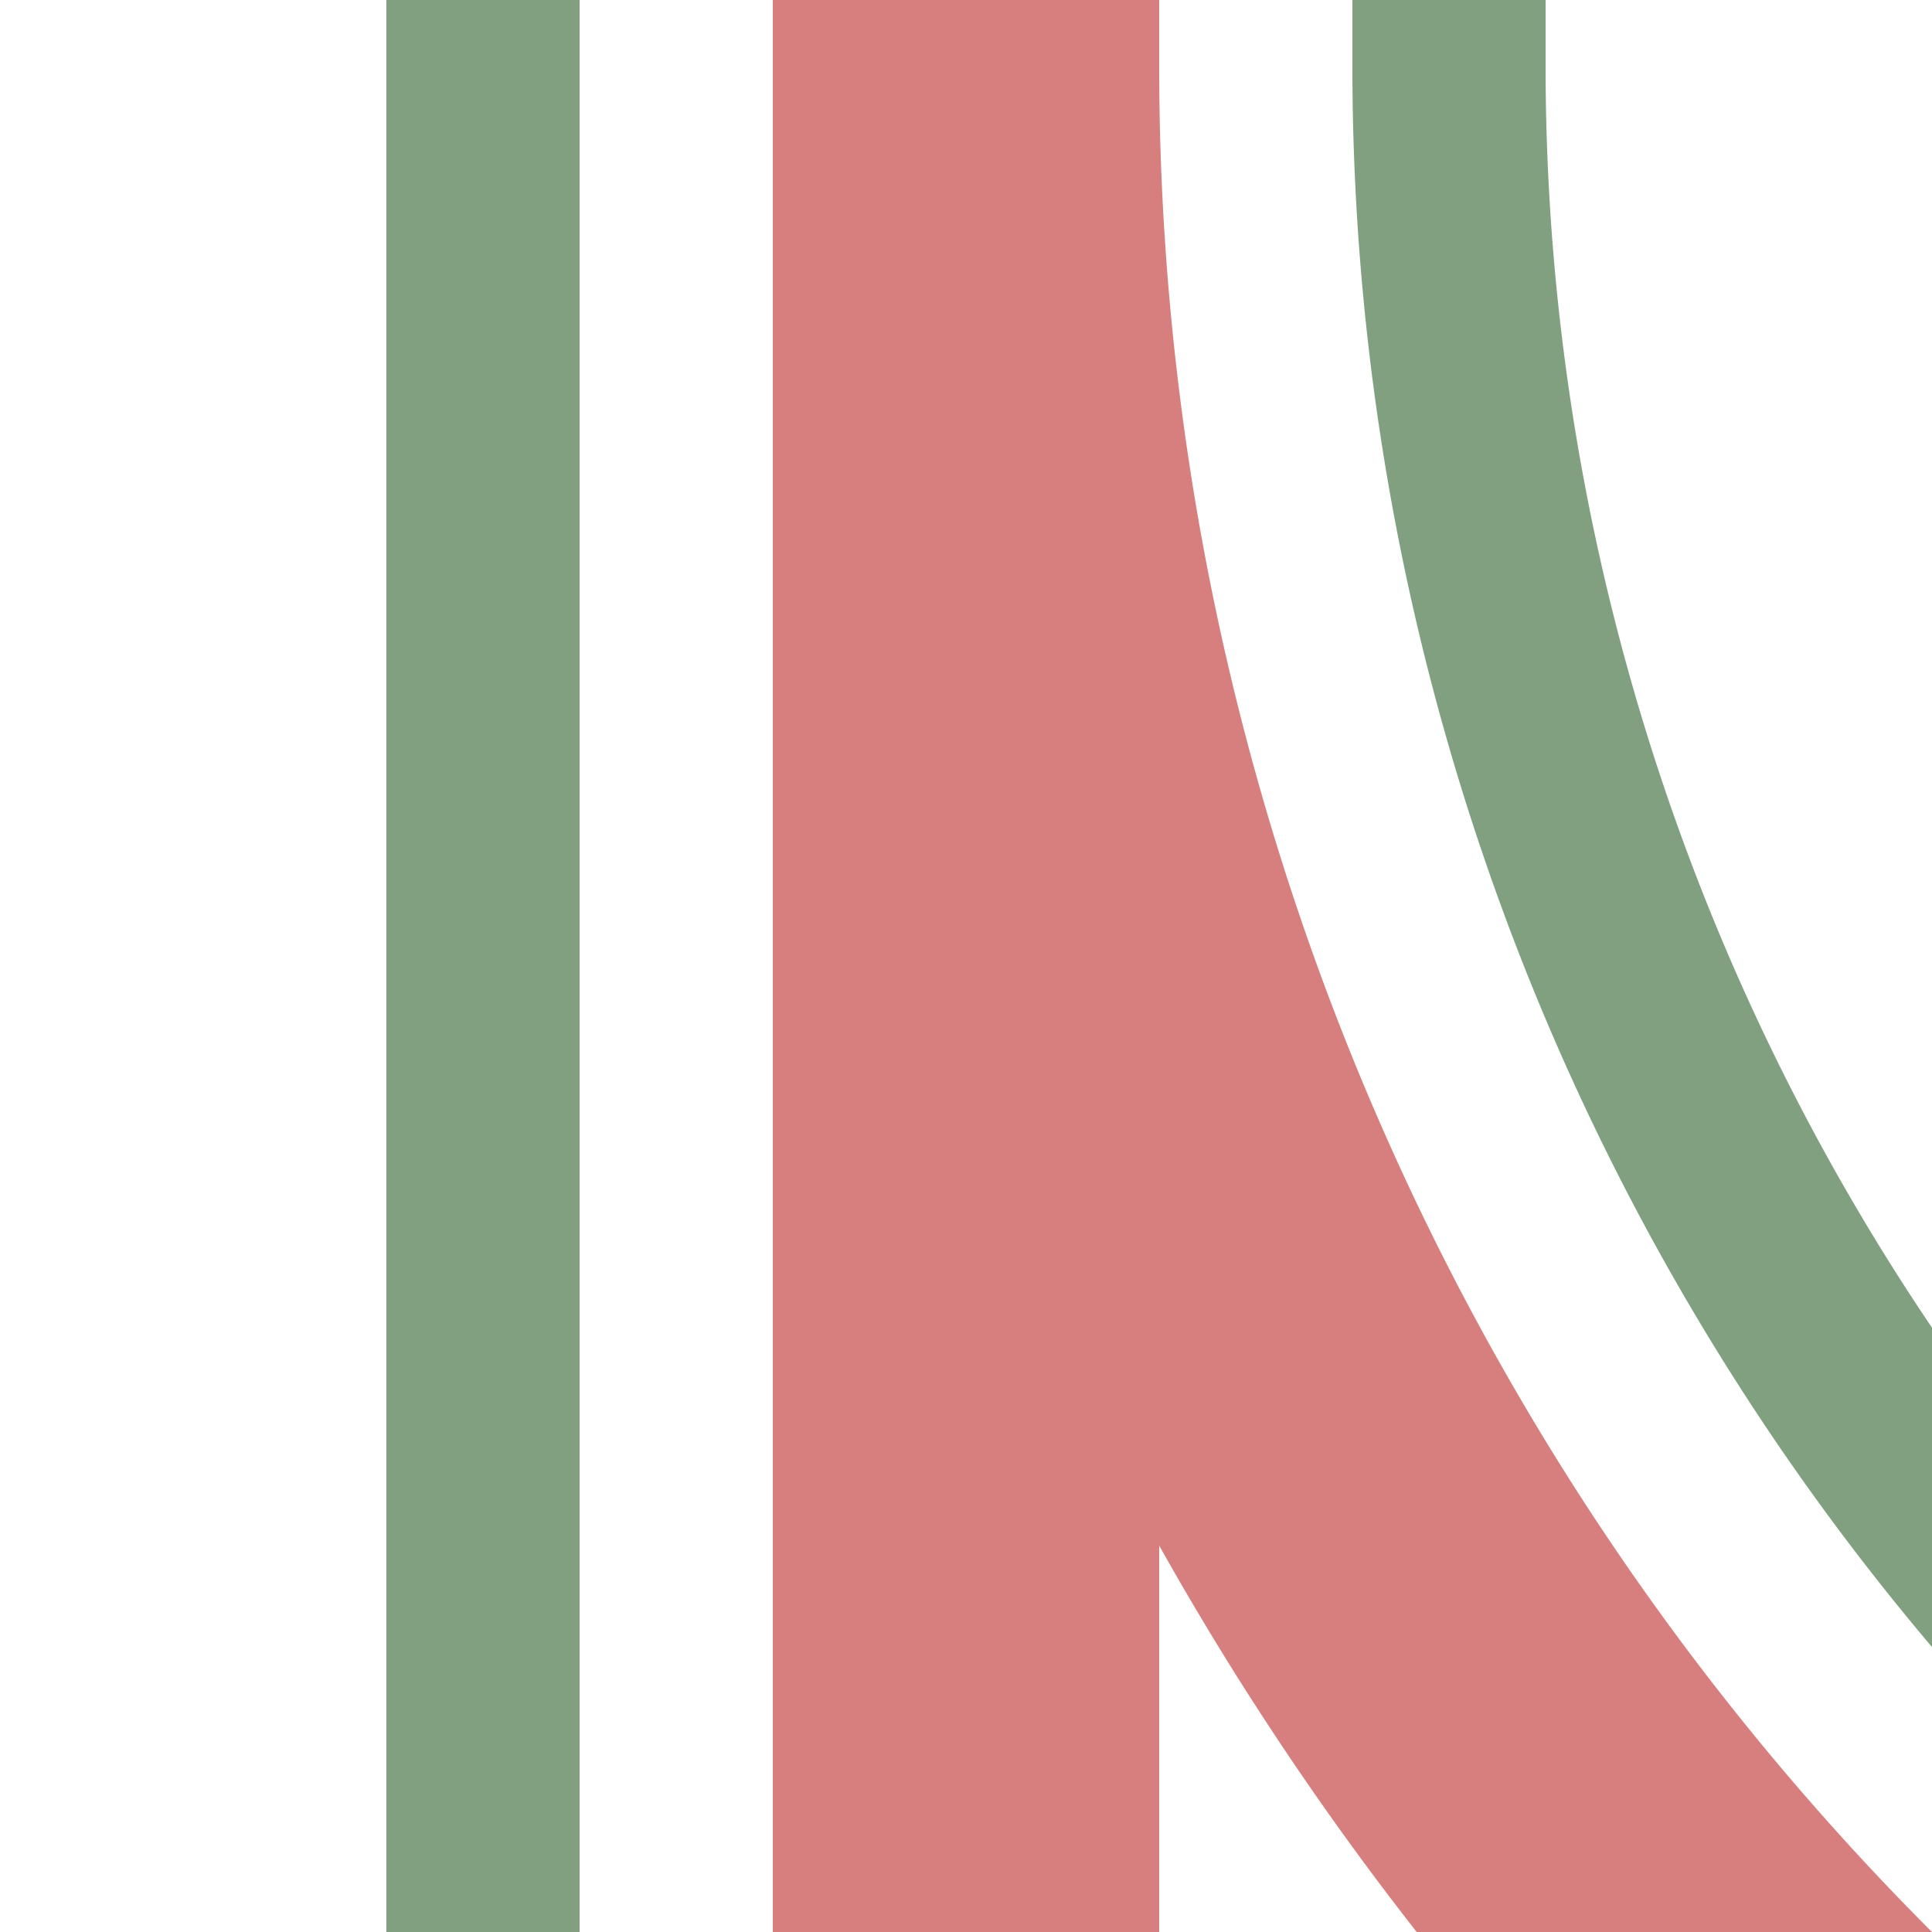
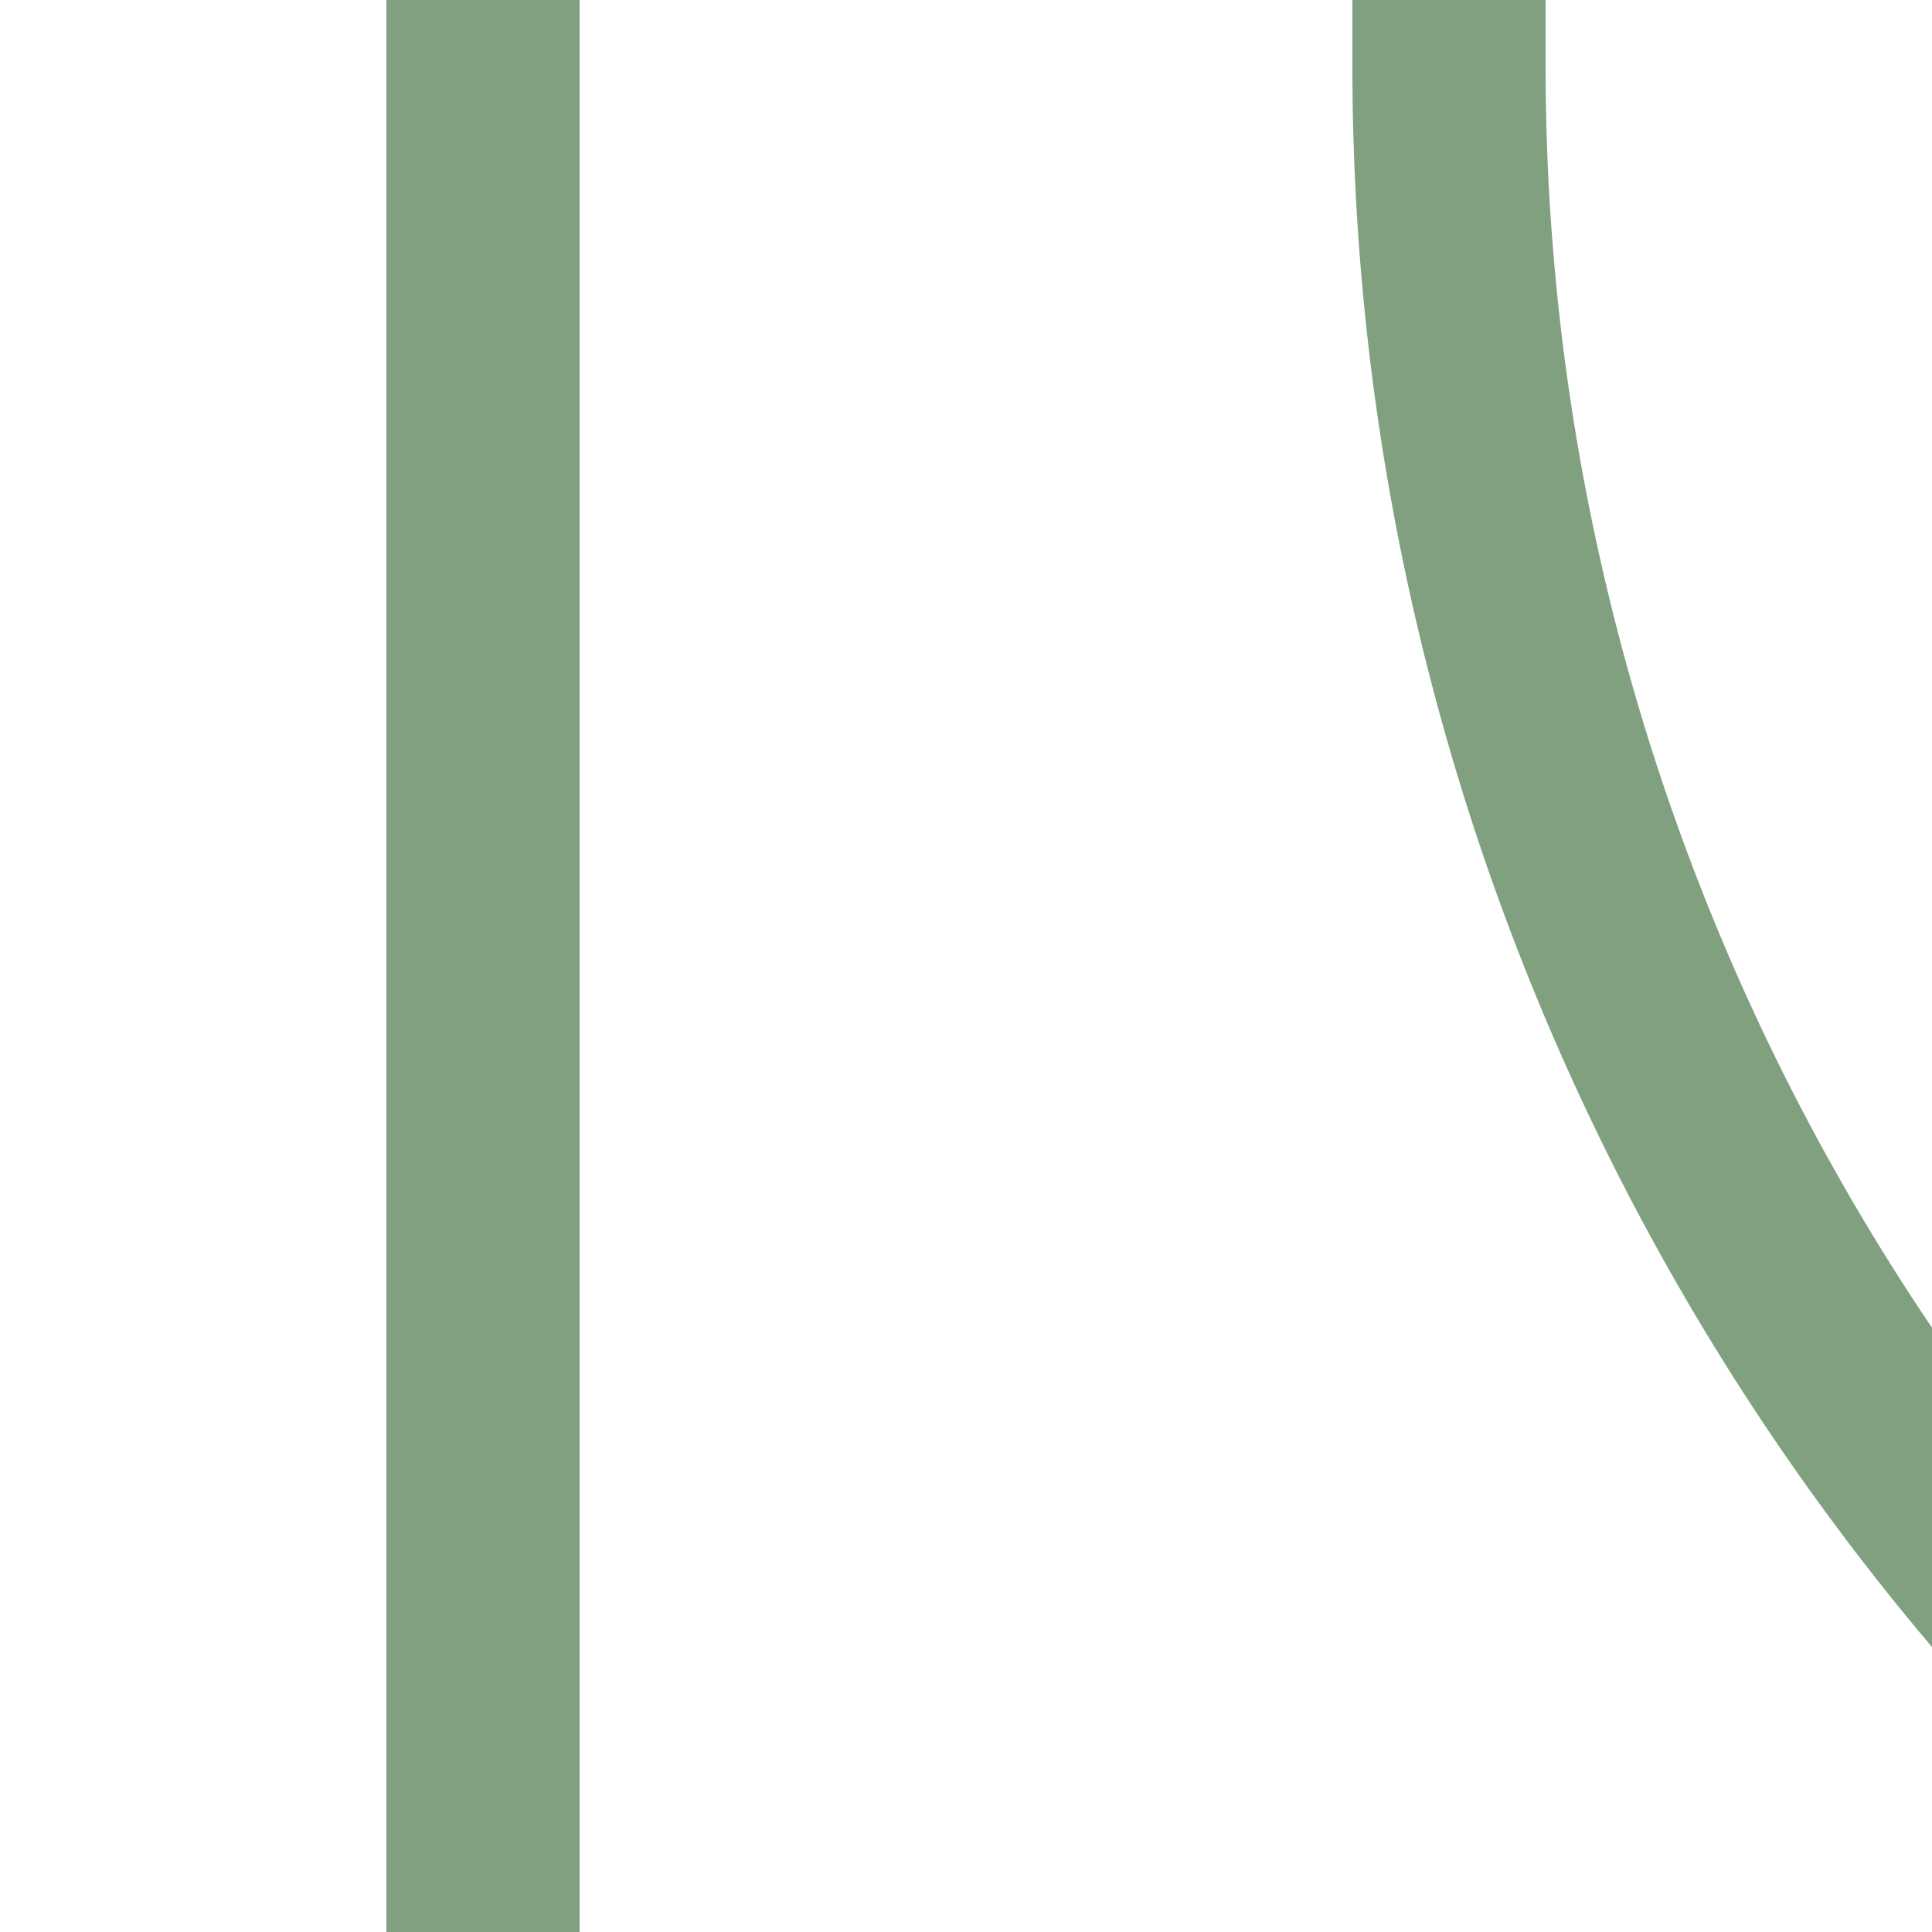
<svg xmlns="http://www.w3.org/2000/svg" width="500" height="500">
  <title>exhkABZg2</title>
  <g fill="none">
-     <path stroke="#D77F7E" d="M 982.84,750 A 732.84,732.84 0 0 1 250,17.16 V 0 500" stroke-width="100" />
    <path stroke="#80A080" d="M 125,500 V 0 m 250,0 V 17.16 A 607.84,607.84 0 0 0 982.84,625" stroke-width="50" />
  </g>
</svg>